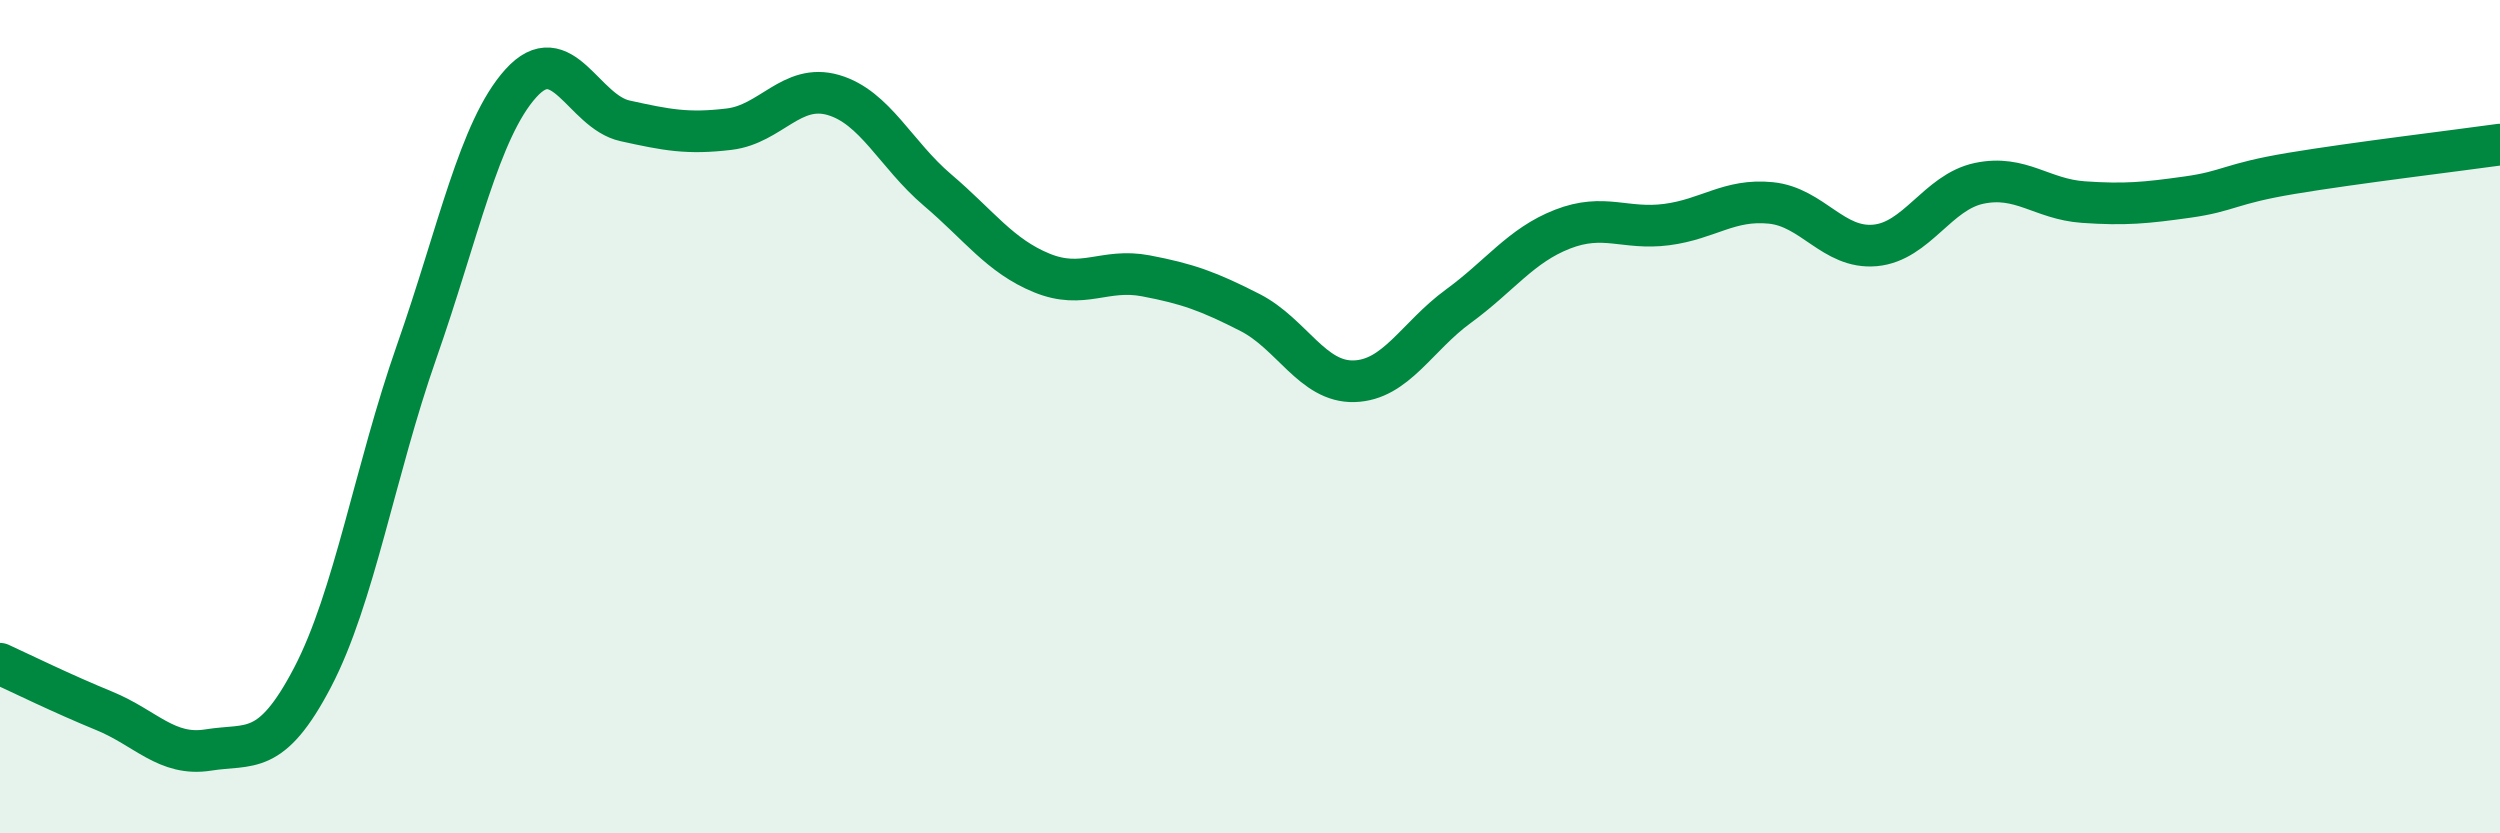
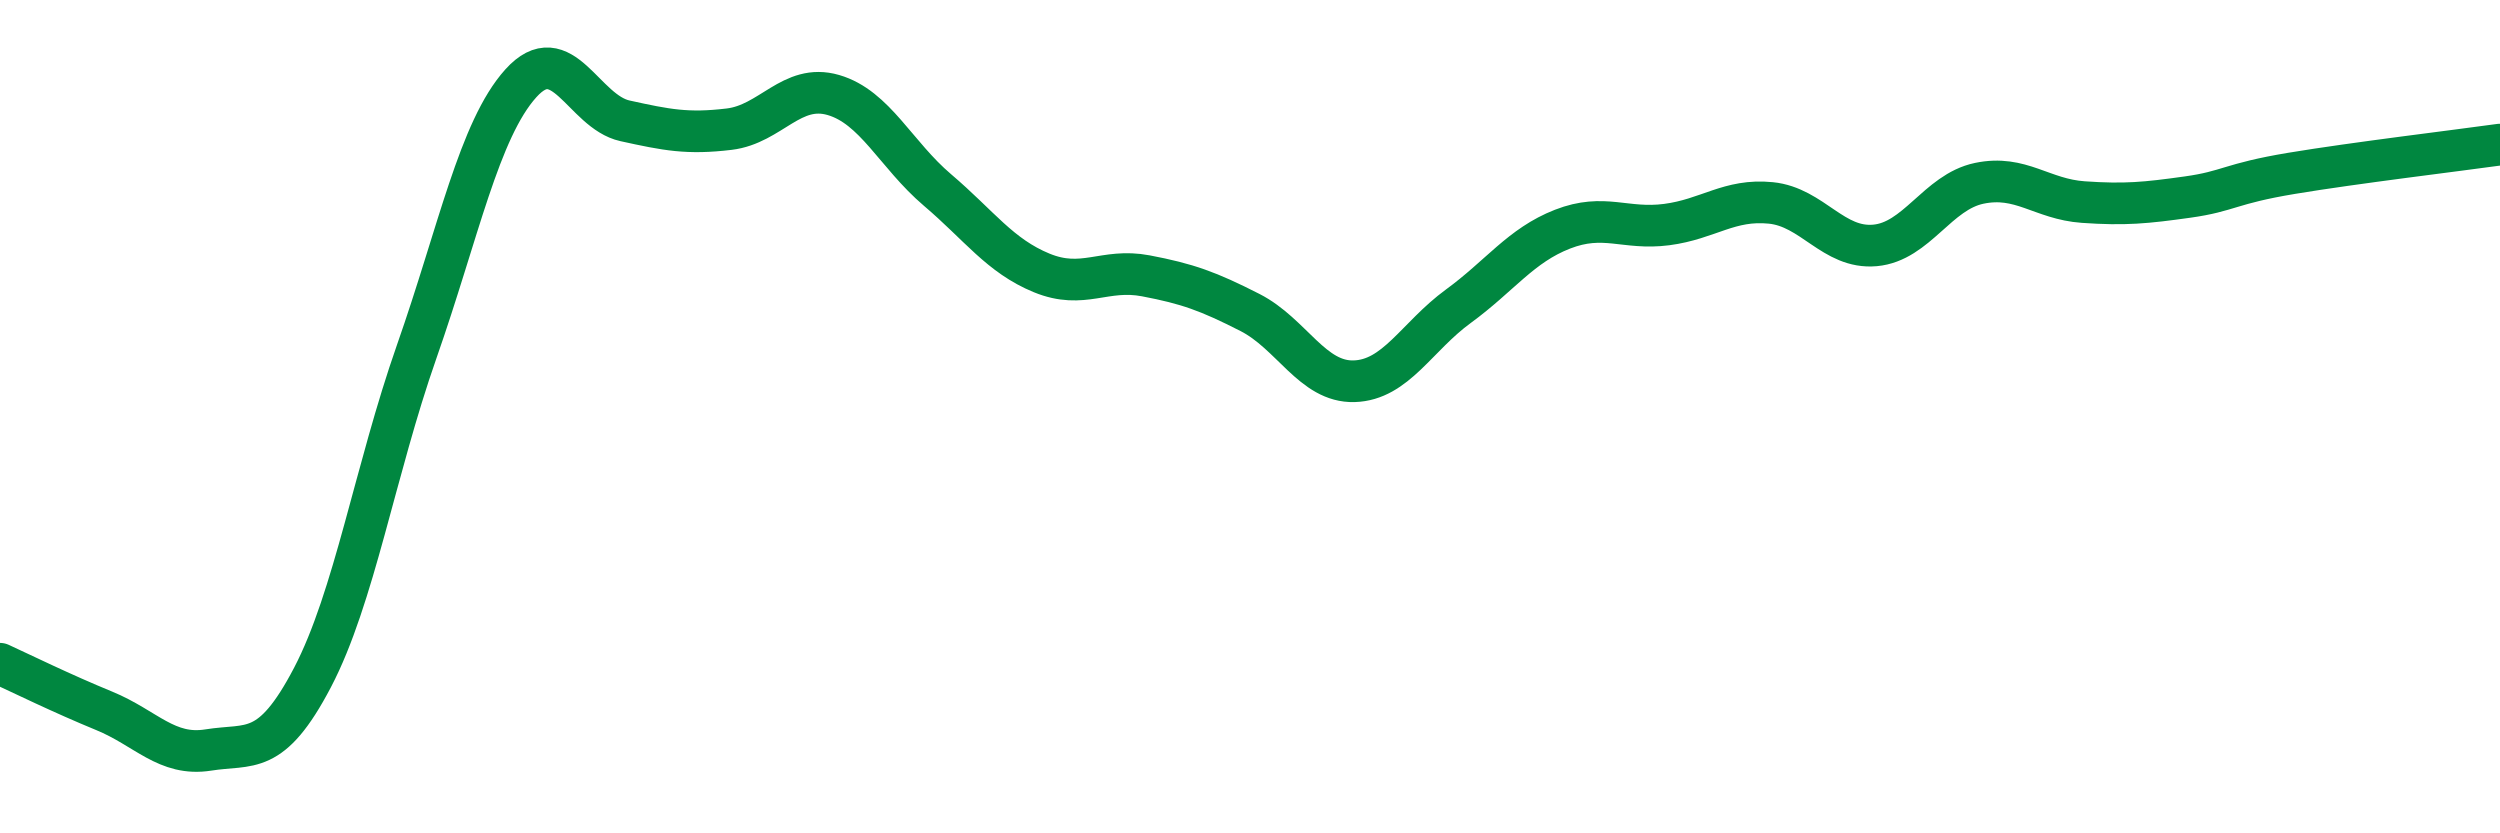
<svg xmlns="http://www.w3.org/2000/svg" width="60" height="20" viewBox="0 0 60 20">
-   <path d="M 0,15.93 C 0.5,16.16 1.5,16.65 2.5,17.06 C 3.5,17.47 4,18.16 5,18 C 6,17.84 6.5,18.17 7.5,16.26 C 8.5,14.35 9,11.29 10,8.44 C 11,5.59 11.5,3.11 12.5,2 C 13.5,0.89 14,2.68 15,2.9 C 16,3.12 16.5,3.22 17.5,3.1 C 18.5,2.98 19,1.99 20,2.28 C 21,2.57 21.5,3.71 22.5,4.56 C 23.5,5.41 24,6.14 25,6.55 C 26,6.96 26.5,6.43 27.5,6.62 C 28.5,6.81 29,6.99 30,7.5 C 31,8.01 31.5,9.18 32.5,9.15 C 33.5,9.12 34,8.08 35,7.35 C 36,6.62 36.5,5.89 37.5,5.5 C 38.5,5.11 39,5.52 40,5.39 C 41,5.26 41.5,4.77 42.5,4.87 C 43.5,4.97 44,5.98 45,5.89 C 46,5.8 46.5,4.61 47.5,4.4 C 48.5,4.19 49,4.78 50,4.85 C 51,4.92 51.5,4.87 52.5,4.73 C 53.5,4.59 53.5,4.41 55,4.16 C 56.5,3.91 59,3.61 60,3.47L60 20L0 20Z" fill="#008740" opacity="0.1" stroke-linecap="round" stroke-linejoin="round" />
  <path d="M 0,15.93 C 0.5,16.16 1.5,16.65 2.5,17.06 C 3.5,17.47 4,18.16 5,18 C 6,17.84 6.5,18.17 7.5,16.26 C 8.5,14.35 9,11.29 10,8.44 C 11,5.59 11.5,3.11 12.5,2 C 13.5,0.89 14,2.68 15,2.9 C 16,3.12 16.5,3.22 17.5,3.1 C 18.5,2.98 19,1.99 20,2.28 C 21,2.57 21.5,3.71 22.5,4.56 C 23.5,5.41 24,6.14 25,6.55 C 26,6.96 26.5,6.43 27.5,6.62 C 28.5,6.81 29,6.99 30,7.5 C 31,8.01 31.5,9.18 32.5,9.15 C 33.5,9.12 34,8.08 35,7.35 C 36,6.62 36.5,5.89 37.5,5.5 C 38.5,5.11 39,5.52 40,5.39 C 41,5.26 41.5,4.77 42.5,4.87 C 43.5,4.97 44,5.98 45,5.89 C 46,5.8 46.5,4.61 47.5,4.4 C 48.5,4.19 49,4.78 50,4.85 C 51,4.92 51.5,4.87 52.5,4.73 C 53.5,4.59 53.5,4.41 55,4.16 C 56.5,3.91 59,3.61 60,3.47" stroke="#008740" stroke-width="1" fill="none" stroke-linecap="round" stroke-linejoin="round" />
</svg>